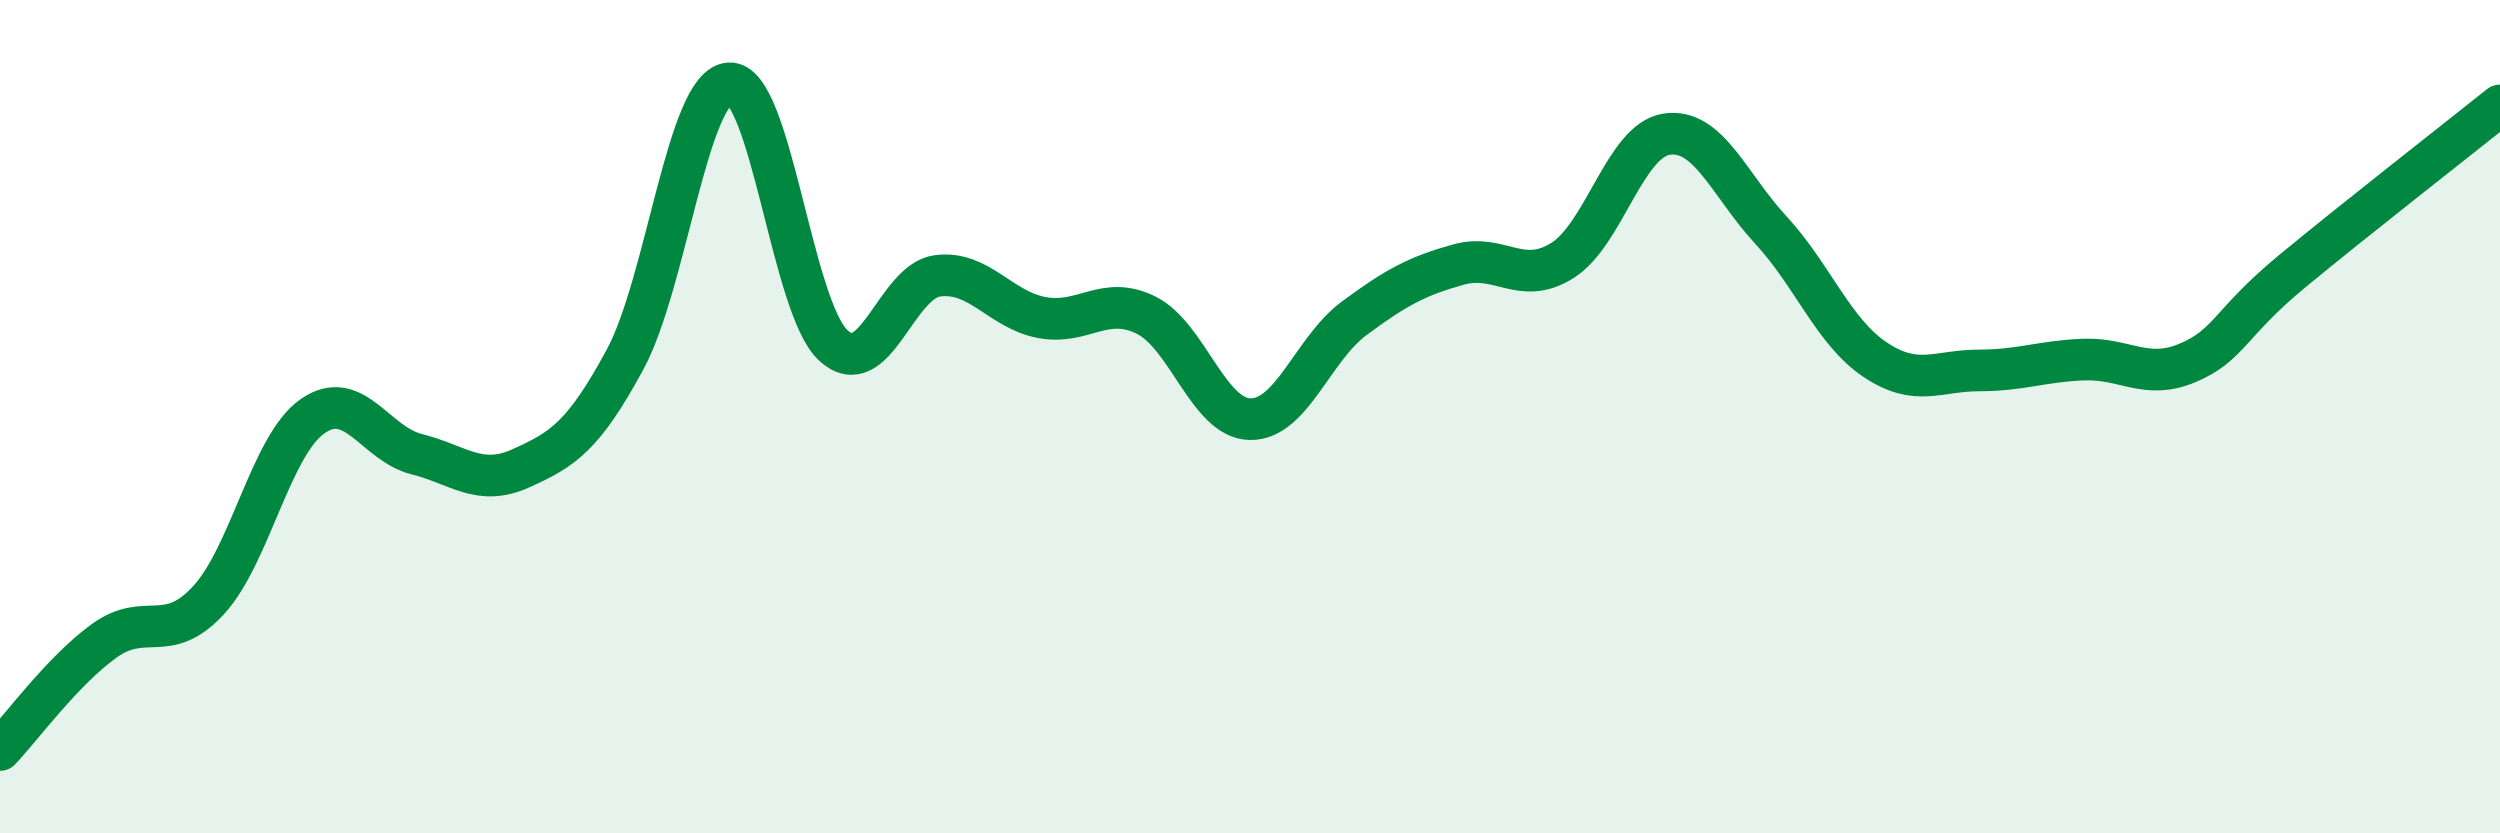
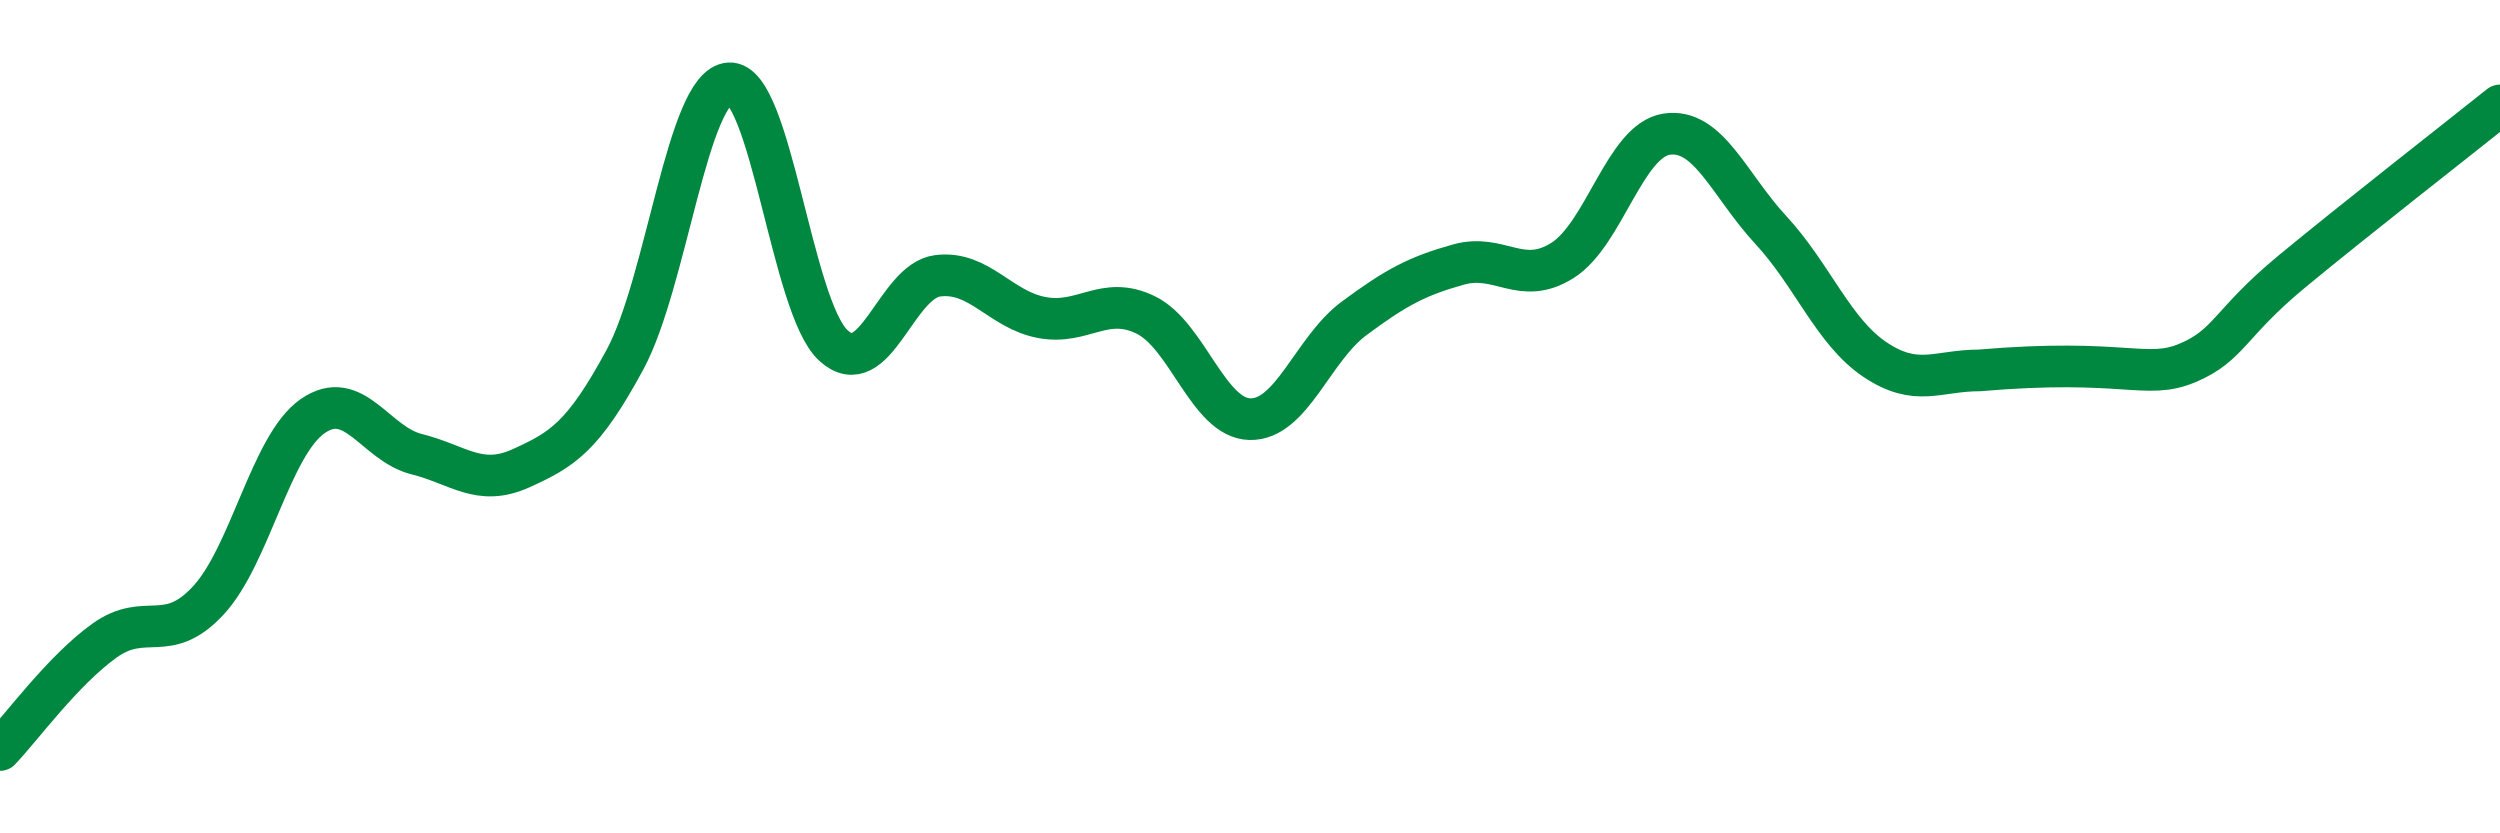
<svg xmlns="http://www.w3.org/2000/svg" width="60" height="20" viewBox="0 0 60 20">
-   <path d="M 0,18 C 0.5,17.48 1.5,16.1 2.5,15.38 C 3.5,14.66 4,15.49 5,14.41 C 6,13.33 6.5,10.69 7.5,9.99 C 8.5,9.29 9,10.65 10,10.9 C 11,11.15 11.5,11.69 12.5,11.24 C 13.5,10.79 14,10.48 15,8.63 C 16,6.78 16.5,2.07 17.5,2 C 18.5,1.93 19,7.37 20,8.29 C 21,9.21 21.5,6.75 22.5,6.62 C 23.5,6.49 24,7.43 25,7.62 C 26,7.81 26.5,7.07 27.5,7.56 C 28.5,8.05 29,10.04 30,10.06 C 31,10.08 31.5,8.38 32.5,7.64 C 33.5,6.9 34,6.63 35,6.35 C 36,6.07 36.5,6.88 37.5,6.25 C 38.5,5.62 39,3.37 40,3.22 C 41,3.07 41.5,4.44 42.5,5.52 C 43.5,6.6 44,7.96 45,8.63 C 46,9.3 46.5,8.89 47.5,8.89 C 48.5,8.89 49,8.67 50,8.63 C 51,8.59 51.5,9.13 52.5,8.71 C 53.5,8.29 53.5,7.76 55,6.52 C 56.5,5.28 59,3.33 60,2.53L60 20L0 20Z" fill="#008740" opacity="0.1" stroke-linecap="round" stroke-linejoin="round" />
-   <path d="M 0,18 C 0.5,17.48 1.5,16.1 2.5,15.38 C 3.5,14.66 4,15.49 5,14.41 C 6,13.33 6.5,10.69 7.5,9.99 C 8.5,9.29 9,10.65 10,10.9 C 11,11.15 11.5,11.69 12.5,11.24 C 13.5,10.79 14,10.48 15,8.63 C 16,6.78 16.5,2.07 17.5,2 C 18.5,1.93 19,7.37 20,8.29 C 21,9.21 21.5,6.75 22.5,6.62 C 23.5,6.49 24,7.43 25,7.62 C 26,7.81 26.5,7.07 27.5,7.56 C 28.5,8.05 29,10.04 30,10.06 C 31,10.08 31.5,8.38 32.5,7.64 C 33.5,6.9 34,6.63 35,6.35 C 36,6.07 36.5,6.88 37.5,6.25 C 38.5,5.62 39,3.37 40,3.22 C 41,3.07 41.5,4.44 42.5,5.52 C 43.5,6.6 44,7.96 45,8.63 C 46,9.3 46.5,8.89 47.5,8.89 C 48.5,8.89 49,8.67 50,8.63 C 51,8.59 51.5,9.13 52.5,8.71 C 53.5,8.29 53.5,7.76 55,6.52 C 56.5,5.28 59,3.33 60,2.53" stroke="#008740" stroke-width="1" fill="none" stroke-linecap="round" stroke-linejoin="round" />
+   <path d="M 0,18 C 0.5,17.48 1.5,16.1 2.5,15.38 C 3.5,14.66 4,15.49 5,14.41 C 6,13.33 6.5,10.69 7.5,9.99 C 8.5,9.29 9,10.65 10,10.9 C 11,11.15 11.5,11.69 12.5,11.24 C 13.5,10.79 14,10.48 15,8.63 C 16,6.78 16.5,2.07 17.5,2 C 18.5,1.93 19,7.37 20,8.29 C 21,9.21 21.5,6.75 22.5,6.62 C 23.5,6.49 24,7.43 25,7.62 C 26,7.81 26.5,7.07 27.5,7.56 C 28.5,8.05 29,10.04 30,10.06 C 31,10.08 31.5,8.38 32.5,7.64 C 33.5,6.9 34,6.63 35,6.35 C 36,6.07 36.5,6.88 37.5,6.25 C 38.5,5.62 39,3.37 40,3.22 C 41,3.07 41.5,4.44 42.5,5.52 C 43.5,6.6 44,7.96 45,8.63 C 46,9.3 46.5,8.89 47.5,8.89 C 51,8.59 51.5,9.13 52.5,8.71 C 53.5,8.29 53.5,7.76 55,6.52 C 56.5,5.28 59,3.33 60,2.53" stroke="#008740" stroke-width="1" fill="none" stroke-linecap="round" stroke-linejoin="round" />
</svg>